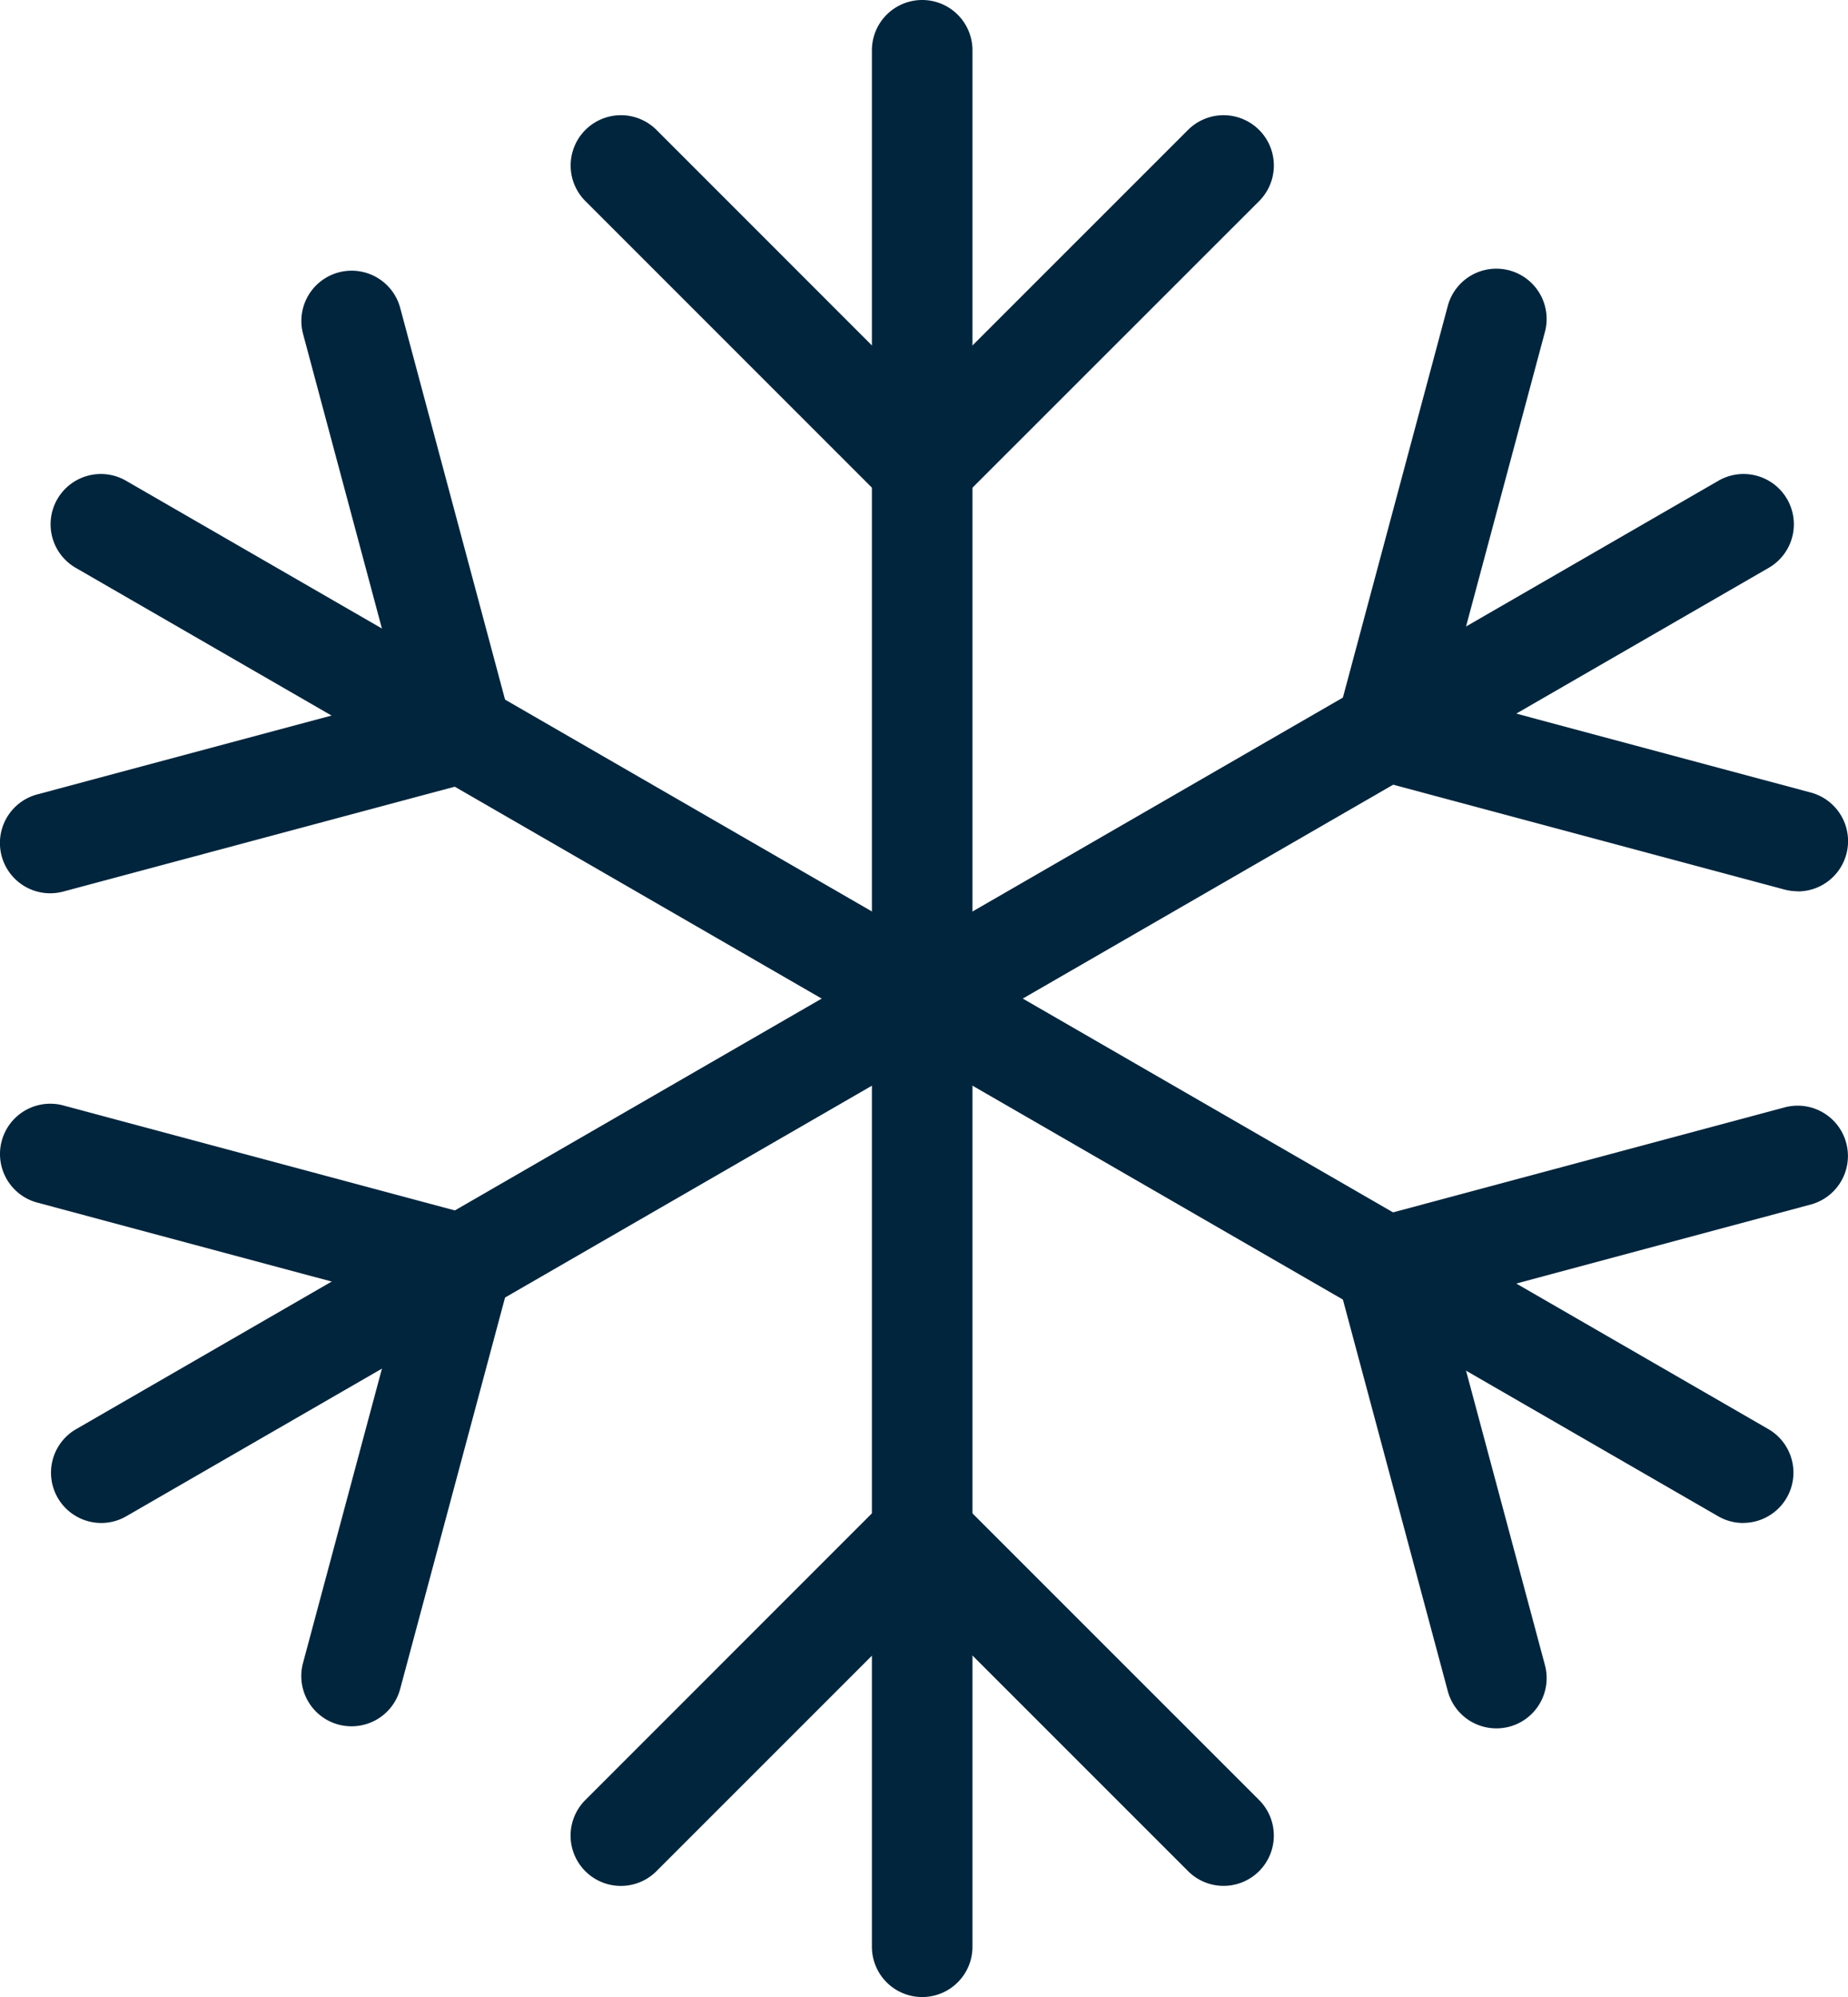
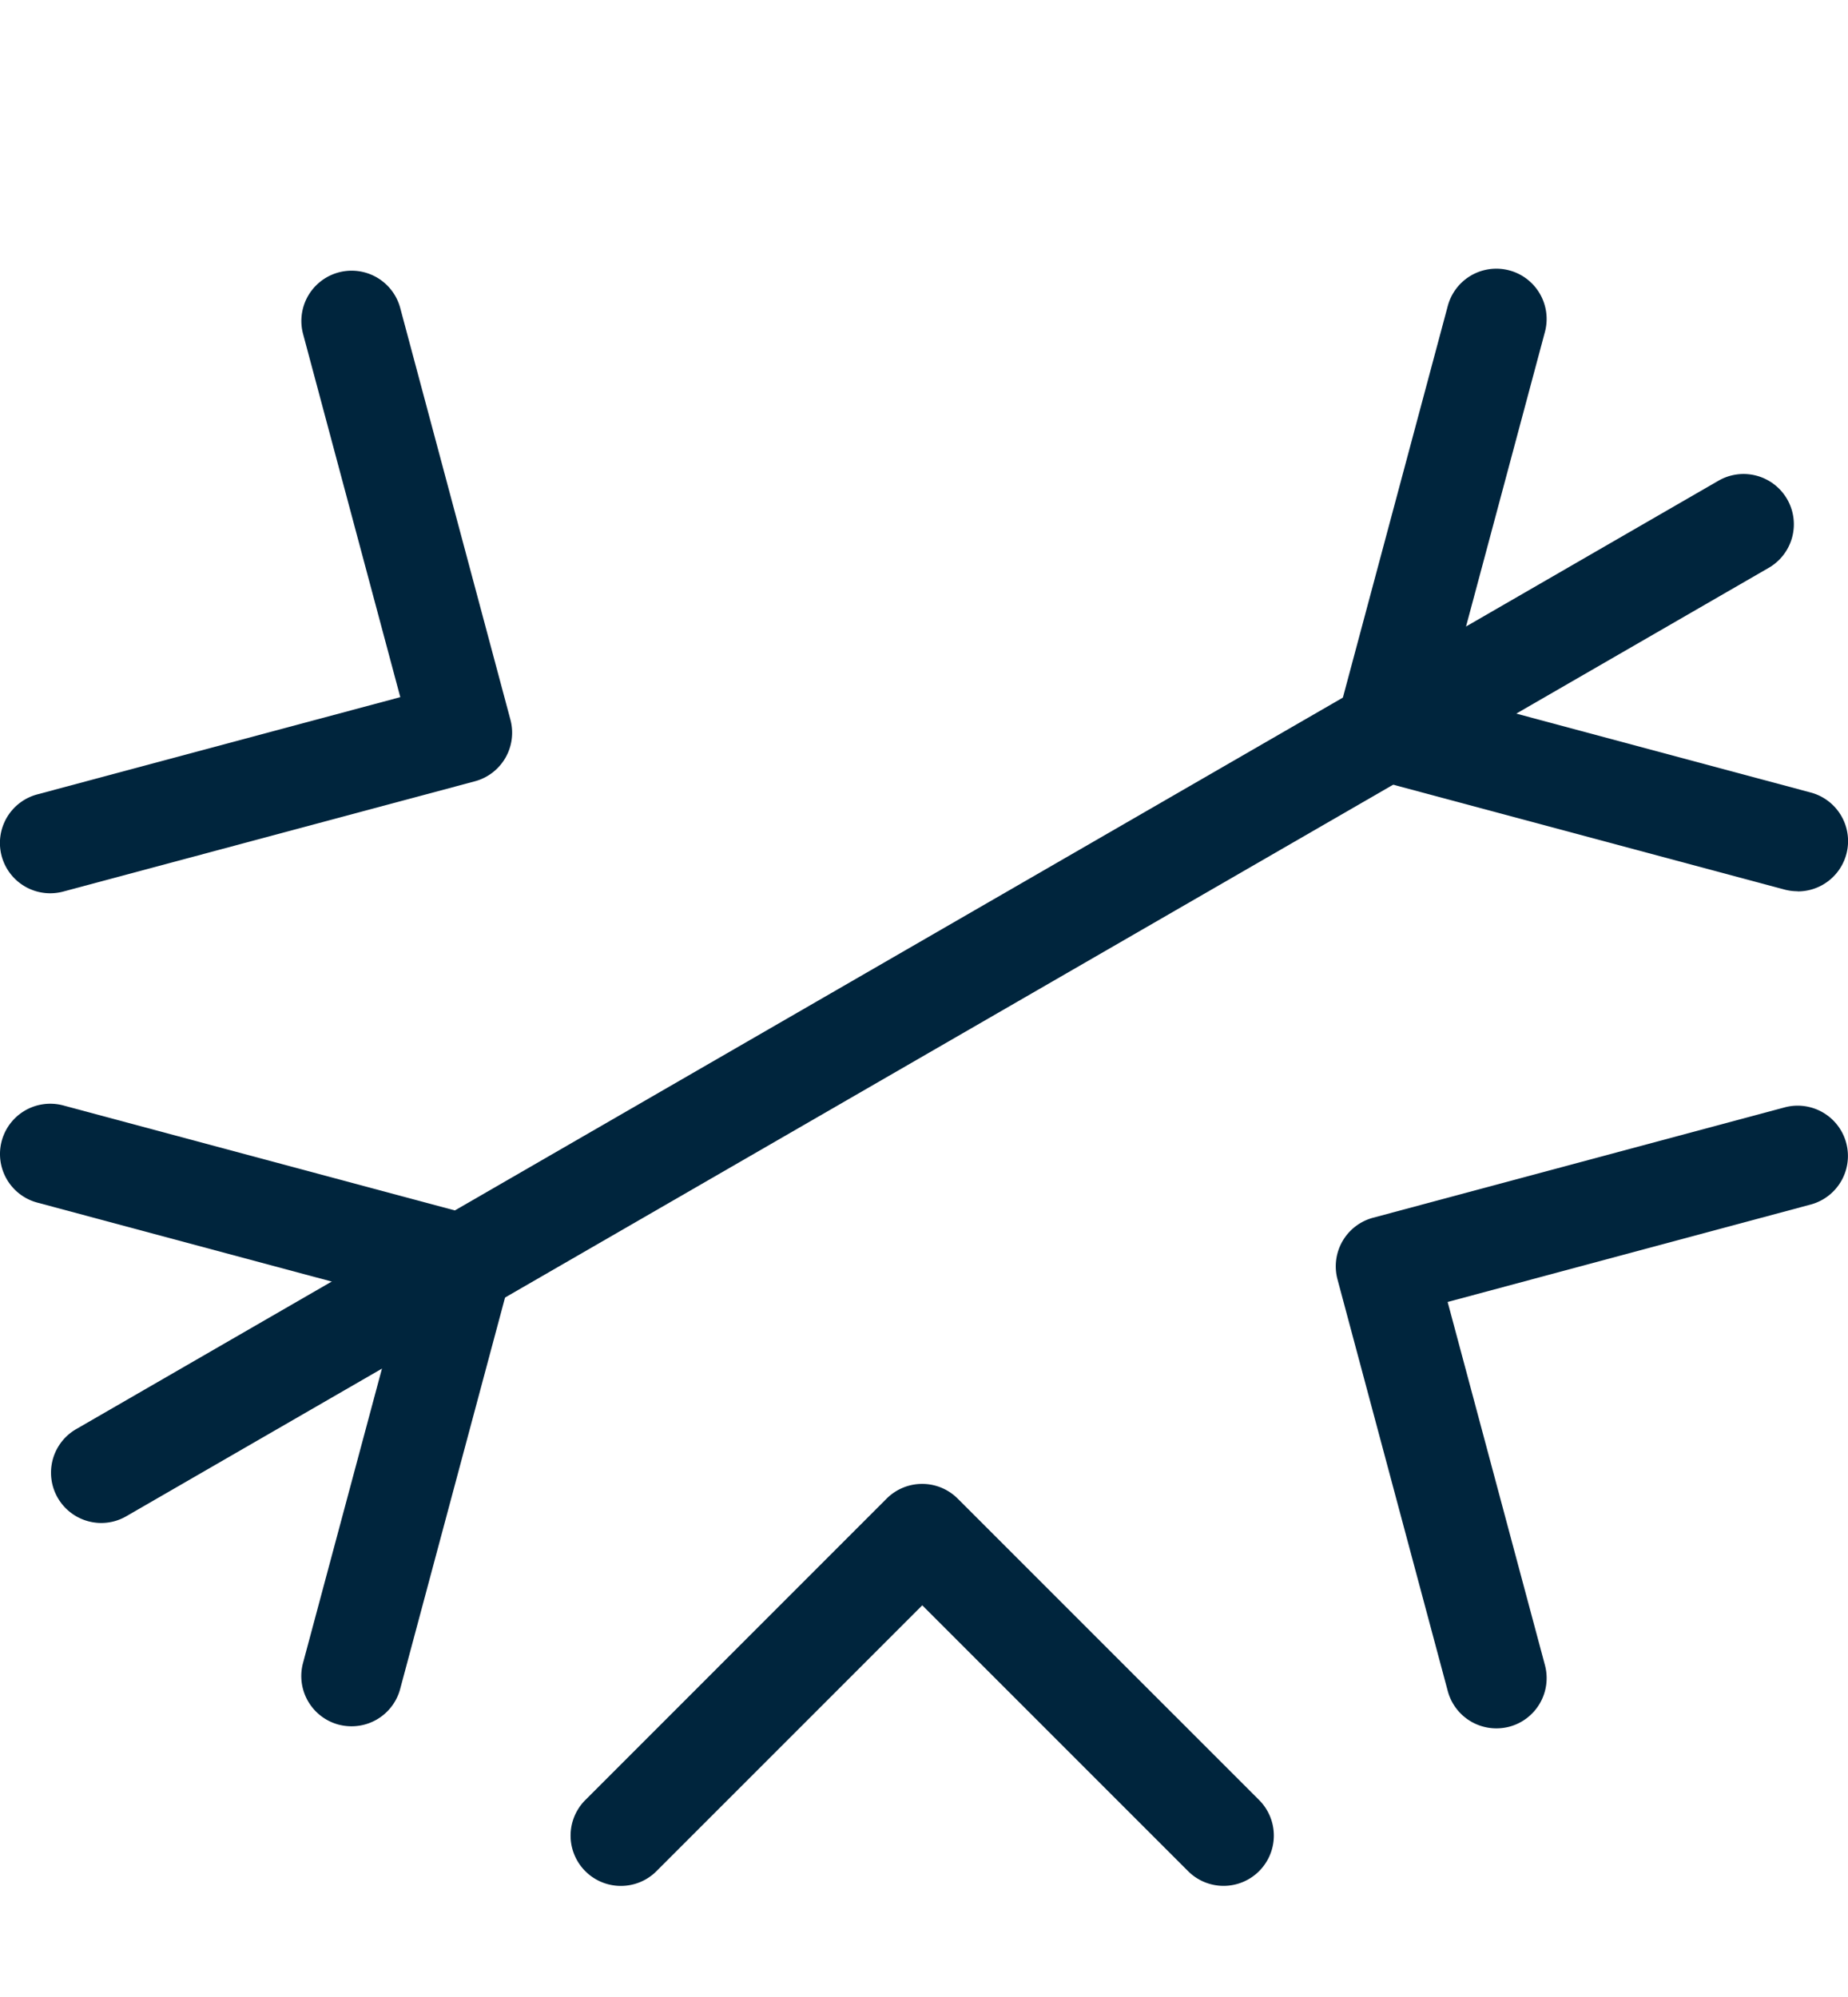
<svg xmlns="http://www.w3.org/2000/svg" viewBox="0 0 27.566 29.783">
  <title>Ativo 3@2100x-8</title>
  <g id="a98057eb-812c-4f25-ad0e-b9122be4cc61" data-name="Camada 2">
    <g id="8ee20729-d3f7-4eb3-983c-1ff9ad653076" data-name="Layer 1">
-       <path d="M13.756,29.783a.75.75,0,0,1-.75-.75V.75a.75.75,0,0,1,1.5,0V29.033A.75.75,0,0,1,13.756,29.783Z" fill="#00253d" />
-       <path d="M13.756,7.713h-0a.75.75,0,0,1-.53-.22L8.732,2.999A.75.75,0,0,1,9.793,1.938l3.963,3.964L17.721,1.938a.75.75,0,1,1,1.061,1.061L14.286,7.493A.75.75,0,0,1,13.756,7.713Z" fill="#00253d" />
      <path d="M18.252,28.125a.748.748,0,0,1-.53-.22l-3.965-3.964L9.792,27.906a.75.75,0,0,1-1.061-1.061l4.494-4.495a.75.75,0,0,1,1.061,0l4.496,4.495a.75.75,0,0,1-.53,1.28Z" fill="#00253d" />
-       <path d="M26.002,22.713a.745.745,0,0,1-.374-.101L1.134,8.471a.75.75,0,1,1,.75-1.299L26.378,21.313a.75.75,0,0,1-.376,1.399Z" fill="#00253d" />
      <path d="M.751,13.322A.75.75,0,0,1,.557,11.847l5.414-1.45L4.521,4.981a.75.75,0,1,1,1.449-.388L7.614,10.734a.75.75,0,0,1-.531.918L.945,13.296A.764.764,0,0,1,.751,13.322Z" fill="#00253d" />
      <path d="M22.32,25.776a.75.75,0,0,1-.724-.556l-1.645-6.14a.75.75,0,0,1,.53-.919l6.14-1.646a.75.75,0,0,1,.388,1.449L21.594,19.417l1.451,5.415a.75.75,0,0,1-.53.919A.765.765,0,0,1,22.32,25.776Z" fill="#00253d" />
      <path d="M1.511,22.713a.75.75,0,0,1-.376-1.399L25.629,7.172a.75.75,0,1,1,.75,1.299L1.885,22.612A.745.745,0,0,1,1.511,22.713Z" fill="#00253d" />
      <path d="M5.245,25.745a.766.766,0,0,1-.195-.025.75.75,0,0,1-.53-.919L5.972,19.387.556,17.935a.75.75,0,0,1,.388-1.449l6.14,1.646a.75.75,0,0,1,.53.919L5.969,25.189A.75.75,0,0,1,5.245,25.745Z" fill="#00253d" />
      <path d="M26.816,13.292a.765.765,0,0,1-.195-.025l-6.14-1.645a.75.75,0,0,1-.53-.918L21.596,4.563a.75.75,0,1,1,1.449.388l-1.451,5.417,5.415,1.451a.75.75,0,0,1-.194,1.475Z" fill="#00253d" />
    </g>
  </g>
</svg>